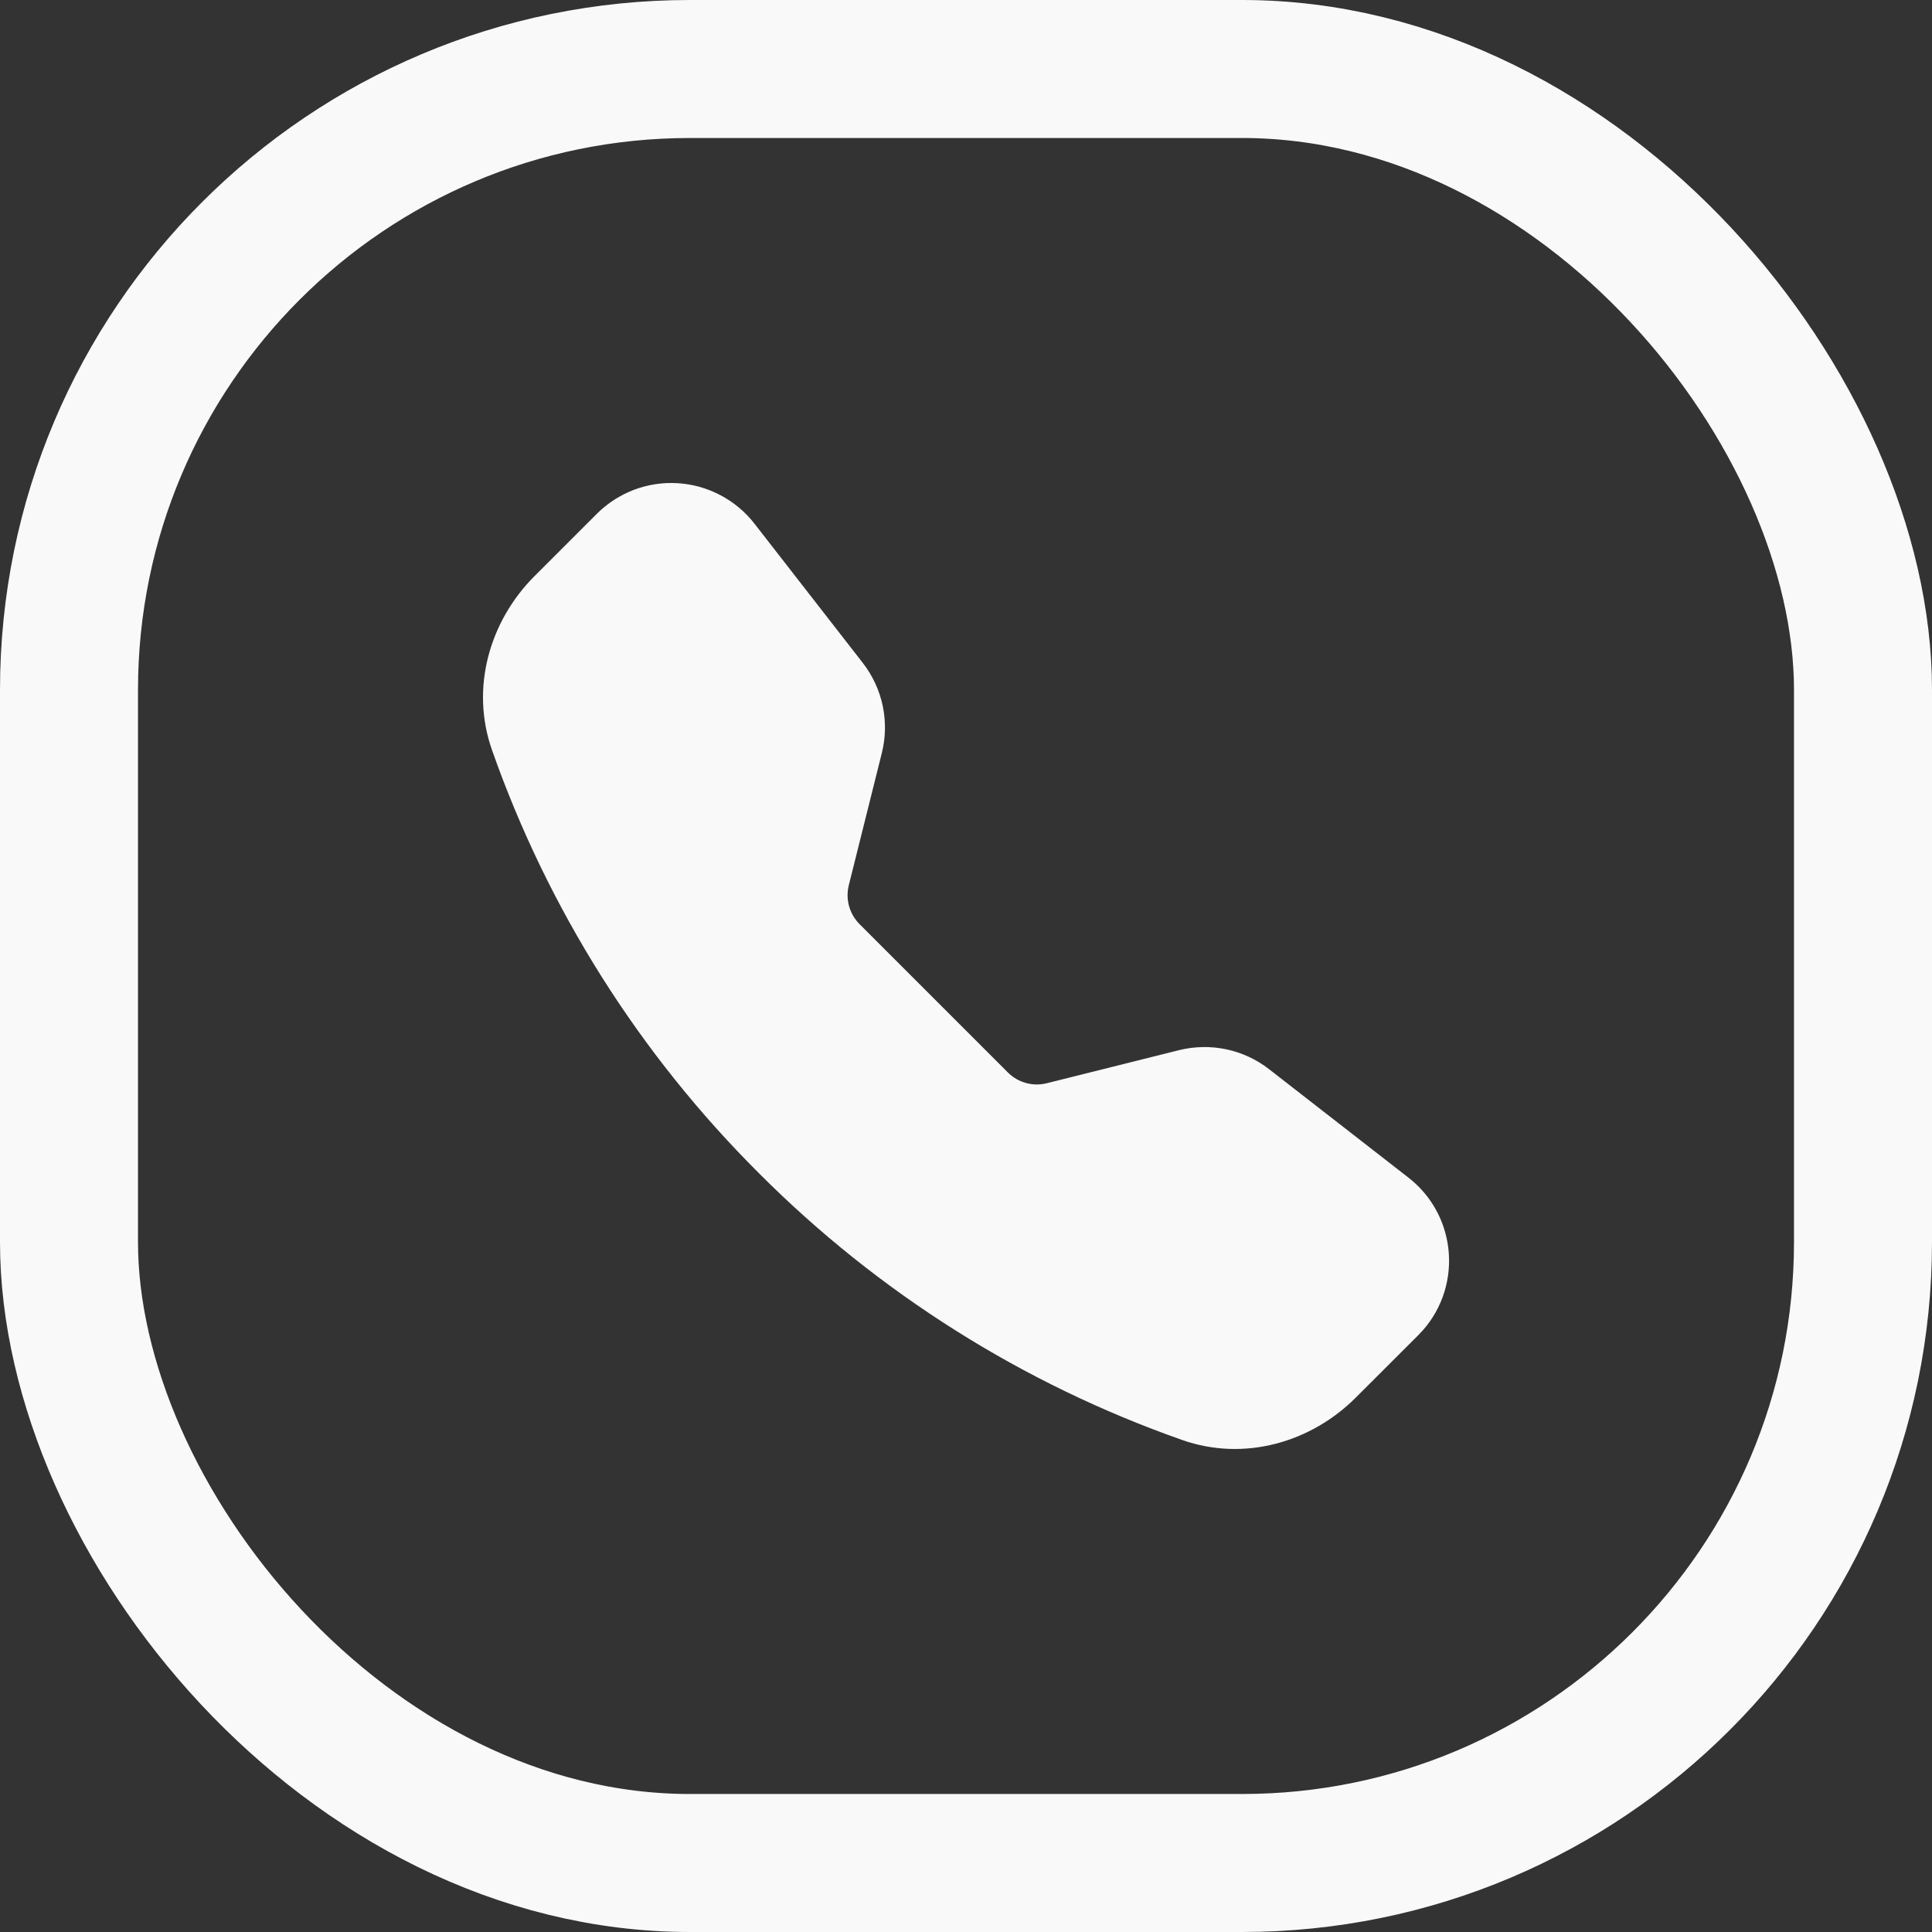
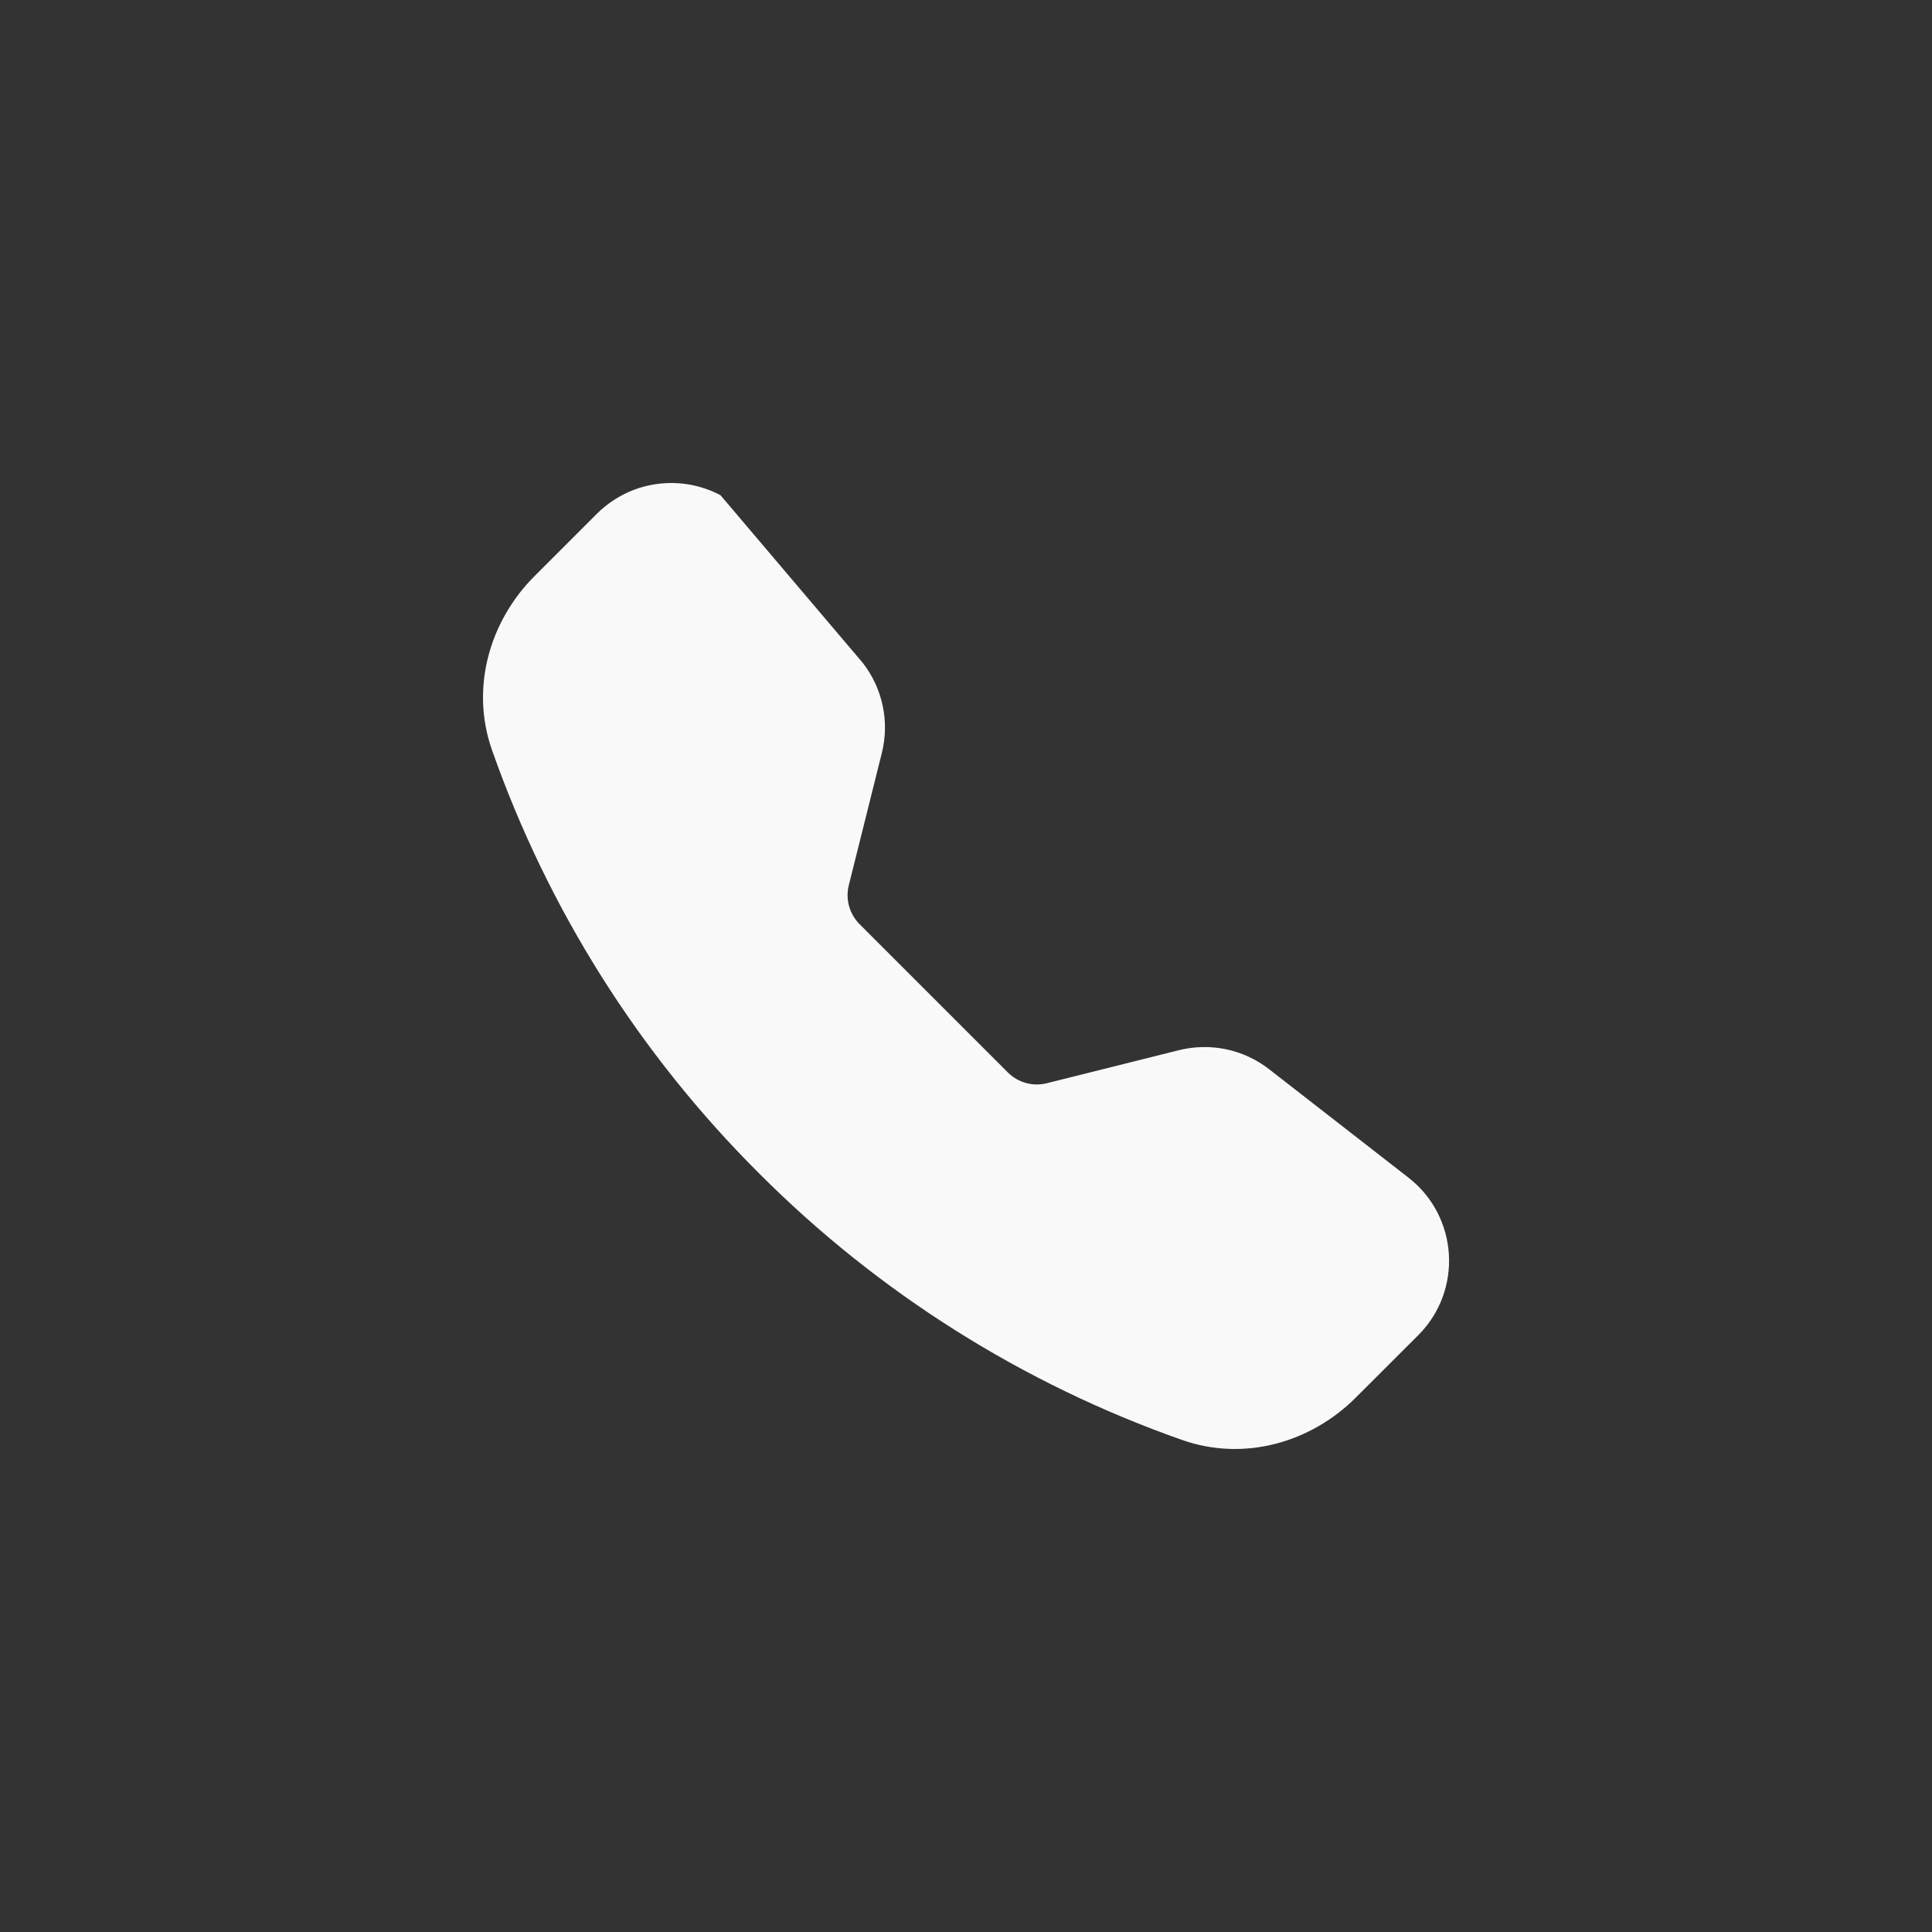
<svg xmlns="http://www.w3.org/2000/svg" width="28" height="28" viewBox="0 0 28 28" fill="none">
  <rect x="0" y="0" width="28" height="28" fill="#333333" stroke="none" />
-   <rect x="1" y="1" width="26" height="26" rx="9" stroke="#F9F9F9" stroke-width="2" />
-   <path fill-rule="evenodd" clip-rule="evenodd" d="M8.65 7.446C8.803 7.294 8.987 7.175 9.189 7.098C9.392 7.022 9.608 6.989 9.824 7.003C10.04 7.016 10.251 7.076 10.442 7.177C10.633 7.278 10.801 7.418 10.934 7.589L12.504 9.607C12.792 9.977 12.894 10.459 12.78 10.914L12.301 12.831C12.277 12.93 12.278 13.034 12.305 13.132C12.333 13.231 12.385 13.321 12.457 13.393L14.607 15.543C14.68 15.616 14.77 15.668 14.868 15.695C14.967 15.723 15.071 15.724 15.171 15.699L17.086 15.22C17.311 15.164 17.545 15.16 17.771 15.207C17.998 15.255 18.211 15.354 18.393 15.496L20.411 17.066C21.137 17.63 21.203 18.702 20.554 19.351L19.649 20.255C19.002 20.903 18.034 21.187 17.132 20.869C14.823 20.057 12.726 18.735 10.998 17.002C9.264 15.274 7.942 13.178 7.13 10.869C6.813 9.967 7.098 8.999 7.745 8.351L8.65 7.446Z" fill="#F9F9F9" />
+   <path fill-rule="evenodd" clip-rule="evenodd" d="M8.65 7.446C8.803 7.294 8.987 7.175 9.189 7.098C9.392 7.022 9.608 6.989 9.824 7.003C10.04 7.016 10.251 7.076 10.442 7.177L12.504 9.607C12.792 9.977 12.894 10.459 12.78 10.914L12.301 12.831C12.277 12.93 12.278 13.034 12.305 13.132C12.333 13.231 12.385 13.321 12.457 13.393L14.607 15.543C14.68 15.616 14.77 15.668 14.868 15.695C14.967 15.723 15.071 15.724 15.171 15.699L17.086 15.22C17.311 15.164 17.545 15.16 17.771 15.207C17.998 15.255 18.211 15.354 18.393 15.496L20.411 17.066C21.137 17.63 21.203 18.702 20.554 19.351L19.649 20.255C19.002 20.903 18.034 21.187 17.132 20.869C14.823 20.057 12.726 18.735 10.998 17.002C9.264 15.274 7.942 13.178 7.13 10.869C6.813 9.967 7.098 8.999 7.745 8.351L8.65 7.446Z" fill="#F9F9F9" />
</svg>